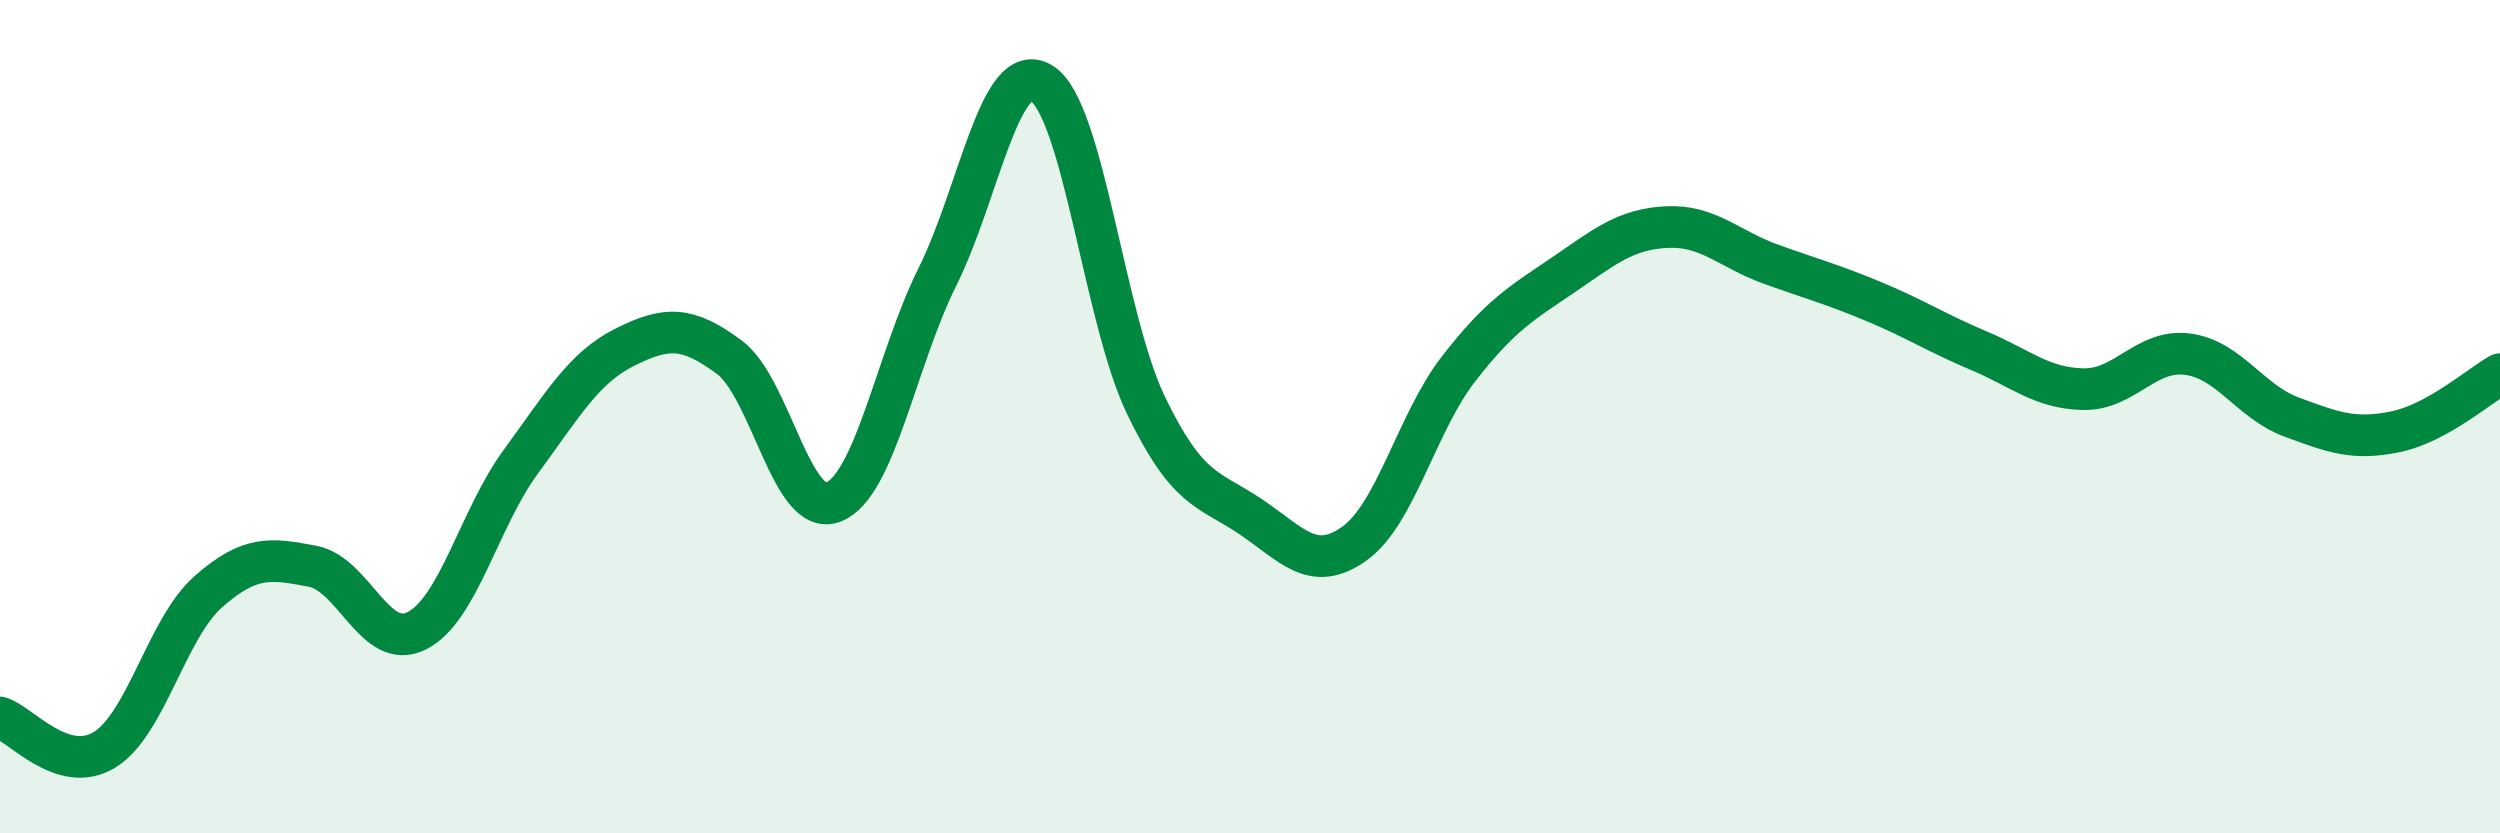
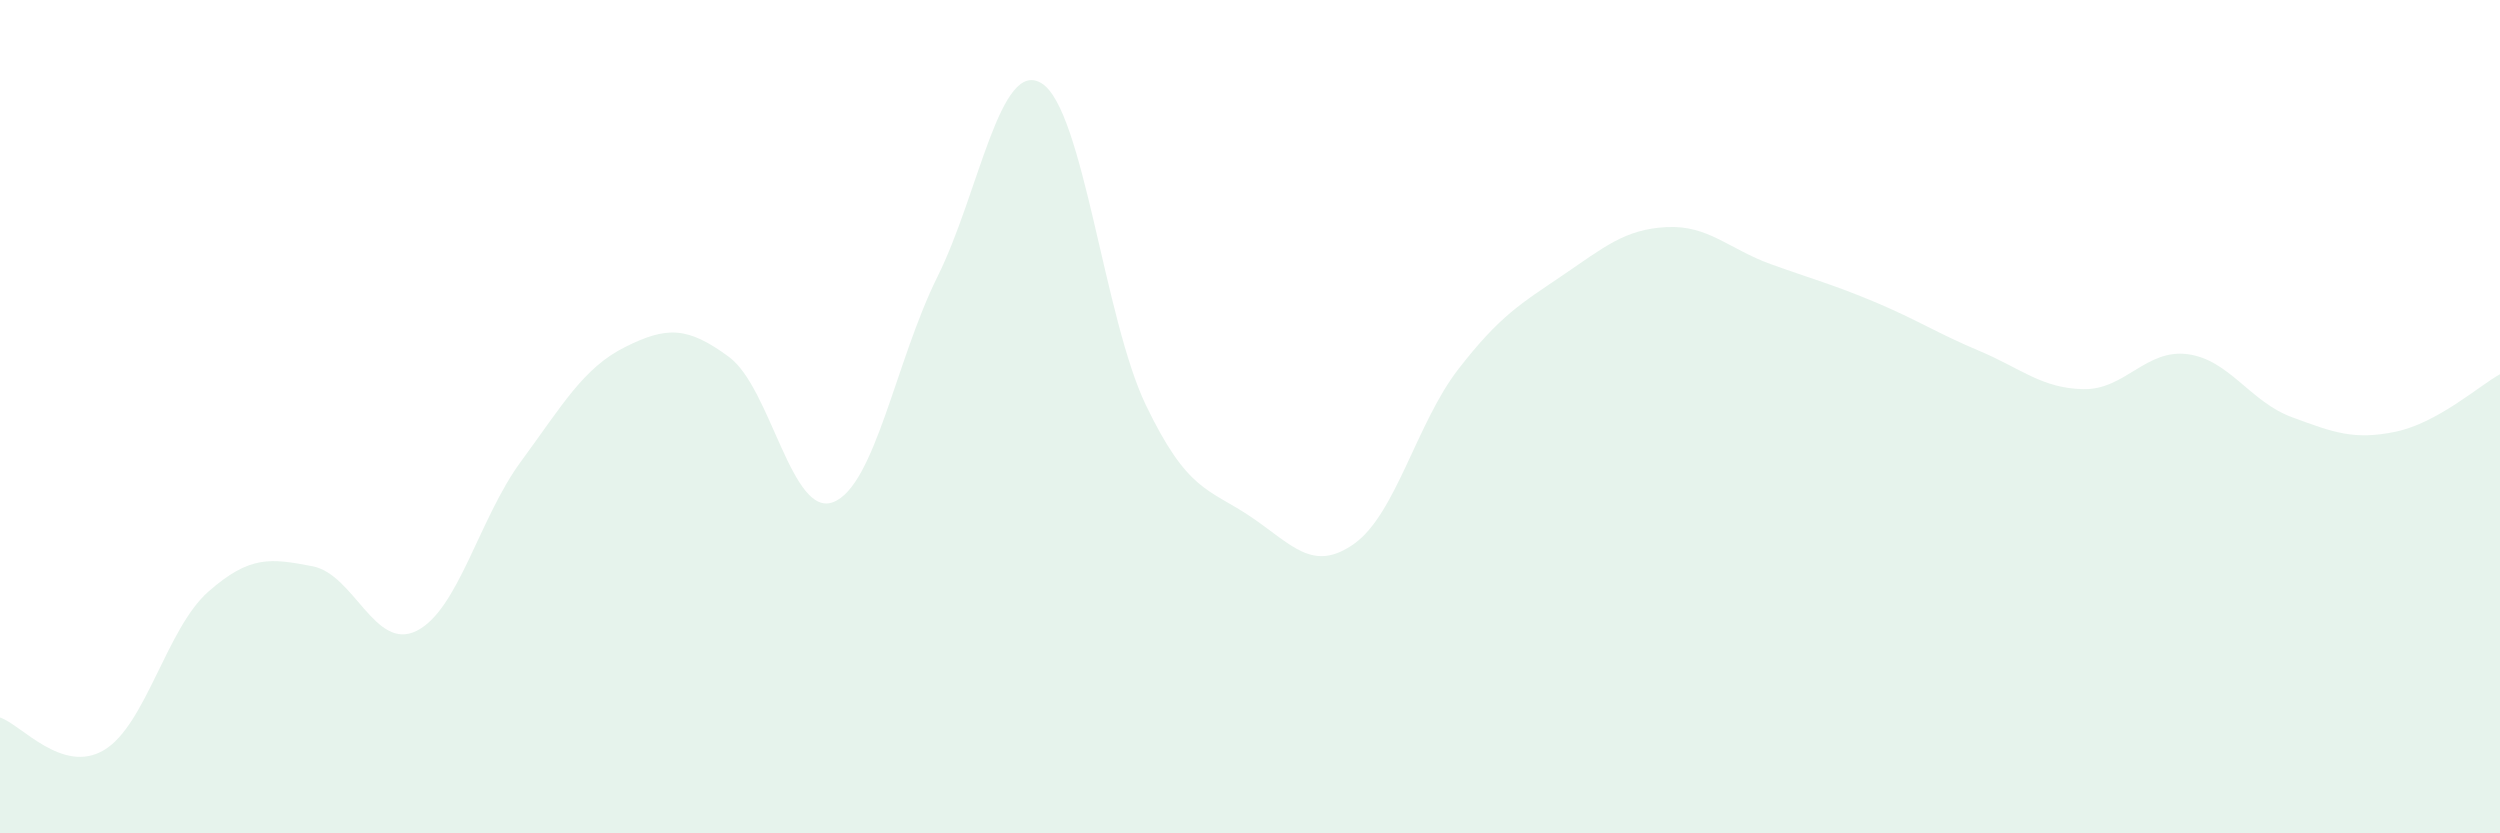
<svg xmlns="http://www.w3.org/2000/svg" width="60" height="20" viewBox="0 0 60 20">
  <path d="M 0,17.22 C 0.5,17.38 1.5,18.6 2.5,18 C 3.5,17.4 4,15.08 5,14.2 C 6,13.32 6.5,13.4 7.5,13.59 C 8.5,13.78 9,15.64 10,15.14 C 11,14.64 11.5,12.44 12.5,11.08 C 13.5,9.72 14,8.83 15,8.33 C 16,7.83 16.5,7.83 17.5,8.57 C 18.5,9.31 19,12.44 20,12.05 C 21,11.66 21.5,8.65 22.5,6.64 C 23.5,4.63 24,1.38 25,2 C 26,2.62 26.5,7.64 27.5,9.72 C 28.5,11.8 29,11.72 30,12.39 C 31,13.06 31.5,13.76 32.5,13.05 C 33.5,12.34 34,10.15 35,8.86 C 36,7.57 36.5,7.29 37.5,6.61 C 38.5,5.93 39,5.5 40,5.45 C 41,5.4 41.5,5.98 42.5,6.34 C 43.5,6.7 44,6.83 45,7.25 C 46,7.67 46.5,8 47.5,8.42 C 48.5,8.84 49,9.32 50,9.34 C 51,9.36 51.5,8.37 52.5,8.5 C 53.5,8.63 54,9.64 55,10.01 C 56,10.38 56.5,10.57 57.5,10.36 C 58.5,10.15 59.5,9.26 60,8.98L60 20L0 20Z" fill="#008740" opacity="0.1" stroke-linecap="round" stroke-linejoin="round" />
-   <path d="M 0,17.22 C 0.5,17.38 1.5,18.6 2.5,18 C 3.5,17.4 4,15.08 5,14.2 C 6,13.32 6.5,13.4 7.5,13.59 C 8.5,13.78 9,15.64 10,15.14 C 11,14.64 11.5,12.44 12.5,11.08 C 13.5,9.72 14,8.83 15,8.33 C 16,7.83 16.5,7.83 17.5,8.57 C 18.5,9.31 19,12.44 20,12.05 C 21,11.66 21.5,8.65 22.5,6.64 C 23.5,4.63 24,1.38 25,2 C 26,2.62 26.5,7.64 27.5,9.72 C 28.5,11.8 29,11.72 30,12.39 C 31,13.06 31.5,13.76 32.5,13.05 C 33.5,12.34 34,10.15 35,8.86 C 36,7.57 36.5,7.29 37.5,6.61 C 38.5,5.93 39,5.5 40,5.45 C 41,5.4 41.5,5.98 42.5,6.34 C 43.5,6.7 44,6.83 45,7.25 C 46,7.67 46.5,8 47.5,8.42 C 48.5,8.84 49,9.32 50,9.34 C 51,9.36 51.5,8.37 52.5,8.5 C 53.5,8.63 54,9.64 55,10.01 C 56,10.38 56.5,10.57 57.5,10.36 C 58.5,10.15 59.5,9.26 60,8.98" stroke="#008740" stroke-width="1" fill="none" stroke-linecap="round" stroke-linejoin="round" />
</svg>